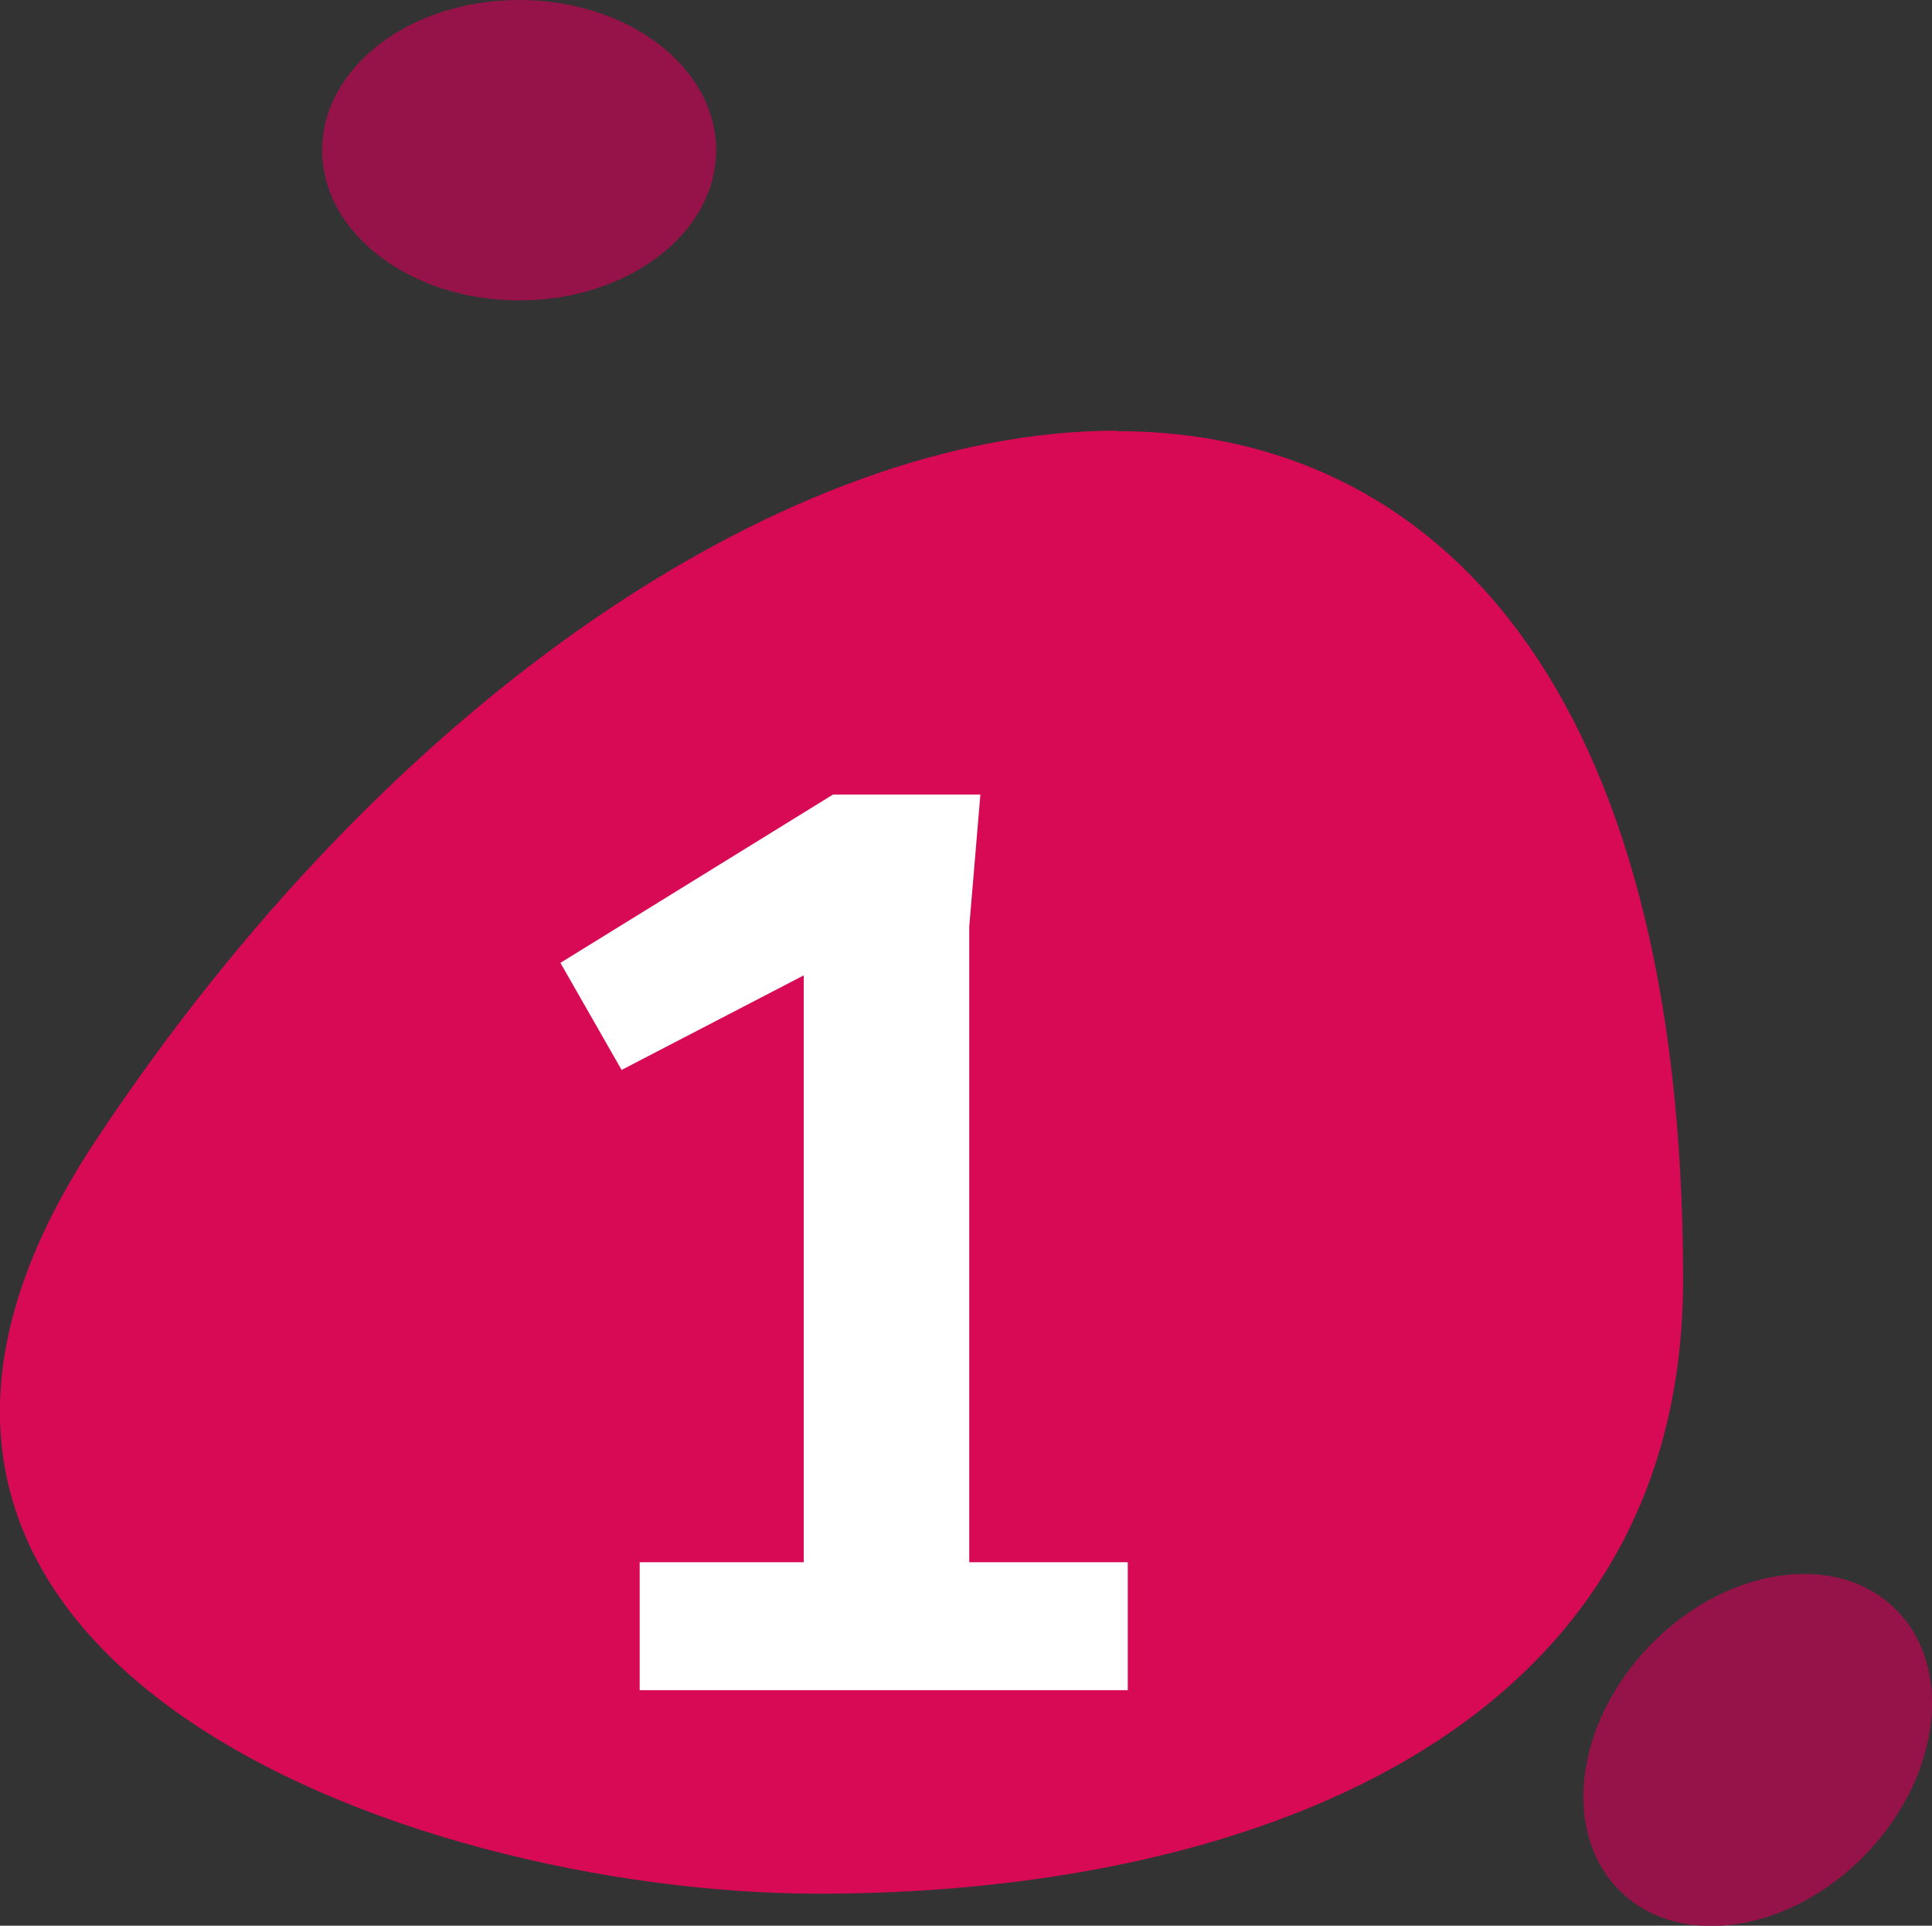
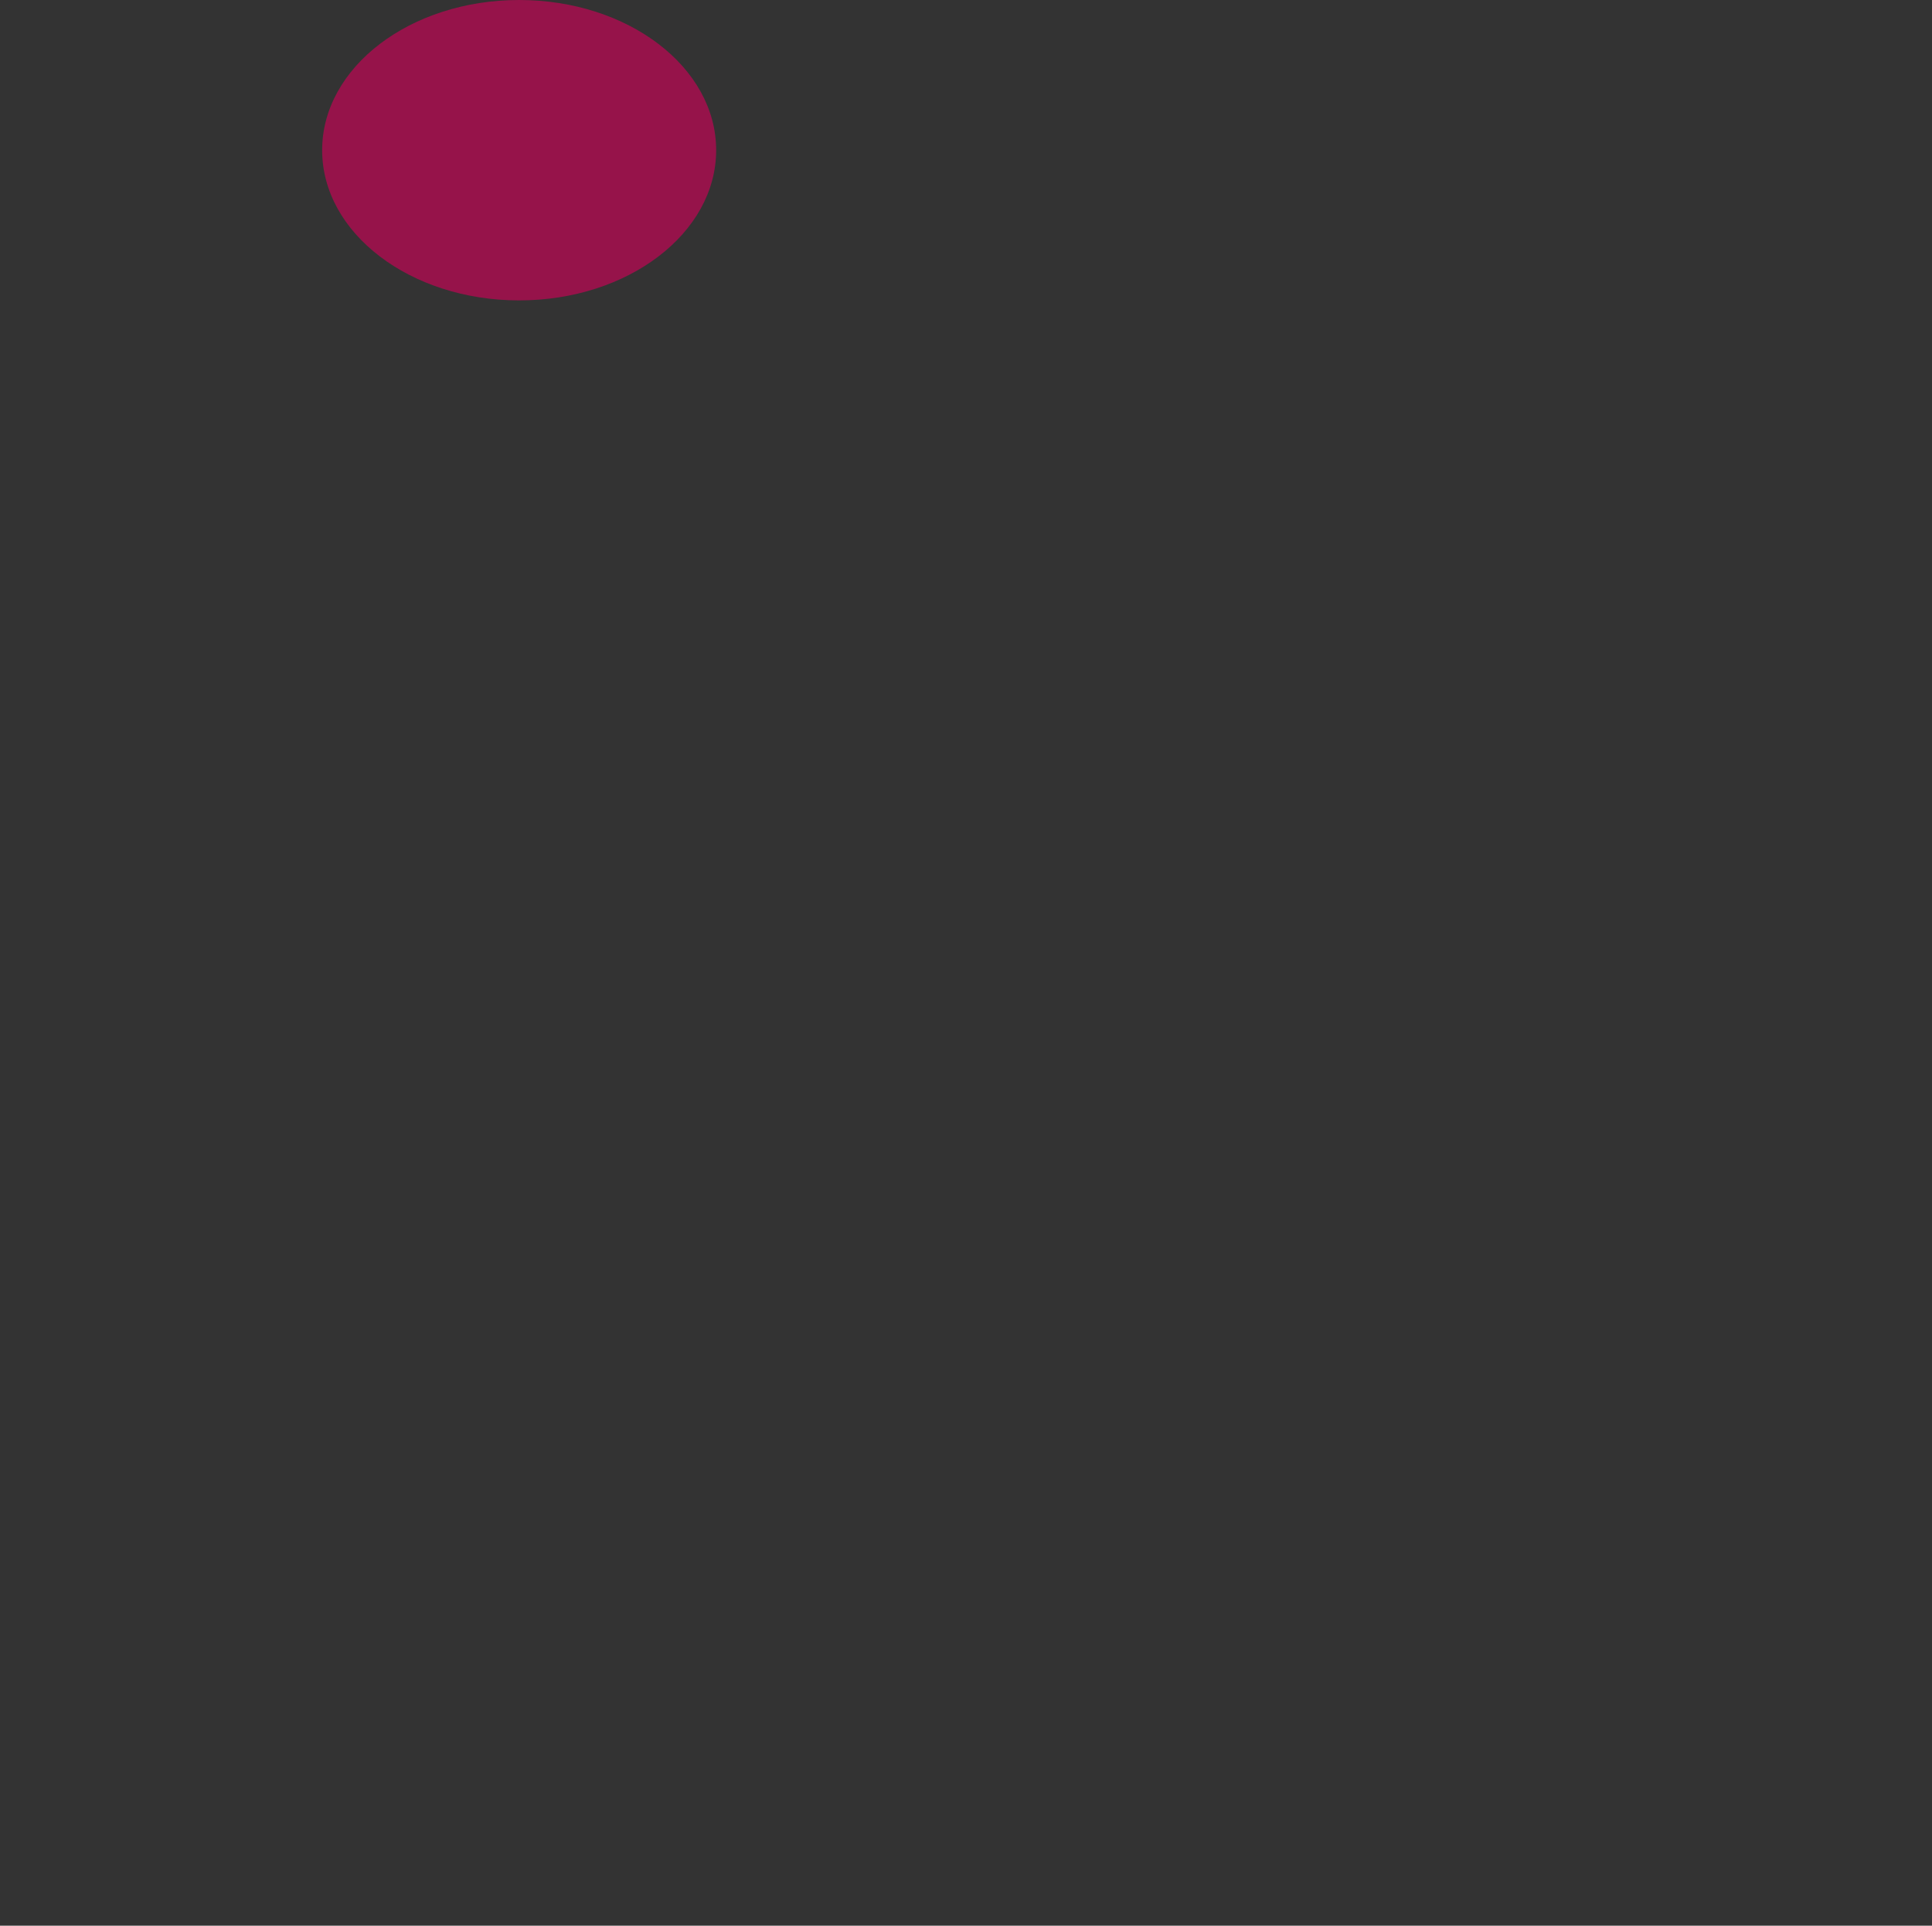
<svg xmlns="http://www.w3.org/2000/svg" id="Capa_2" data-name="Capa 2" viewBox="0 0 41.68 41.54">
  <rect x="0" y="0" width="41.68" height="41.54" fill="#333333" stroke="none" />
  <defs>
    <style>
      .cls-1 {
        fill: #fff;
      }

      .cls-2 {
        fill: #d80955;
      }

      .cls-3 {
        fill: #96134a;
      }
    </style>
  </defs>
  <g id="Layer_1" data-name="Layer 1">
-     <path class="cls-2" d="m24.09,9.29c-7.01,0-15.66,5.7-22.03,15.32-7.37,11.12,6.71,16.24,15.61,16.24s18.64-3.25,18.64-13.25c0-12.77-5.32-18.3-12.22-18.3" />
-     <path class="cls-1" d="m17.34,33.7v-12.66l-3.93,2.04-1.32-2.31,5.88-3.63h3.18l-.24,2.85v13.71h3.42v2.76h-10.53v-2.76h3.54Z" />
    <path class="cls-3" d="m15.45,3.24c0,1.79-1.9,3.24-4.25,3.24s-4.25-1.45-4.25-3.24,1.9-3.24,4.25-3.24,4.25,1.45,4.25,3.24" />
-     <path class="cls-3" d="m40.87,34.69c1.29,1.24,1.01,3.62-.62,5.31-1.63,1.69-4,2.05-5.28.81-1.29-1.24-1.01-3.62.62-5.31s4-2.05,5.28-.81" />
  </g>
</svg>